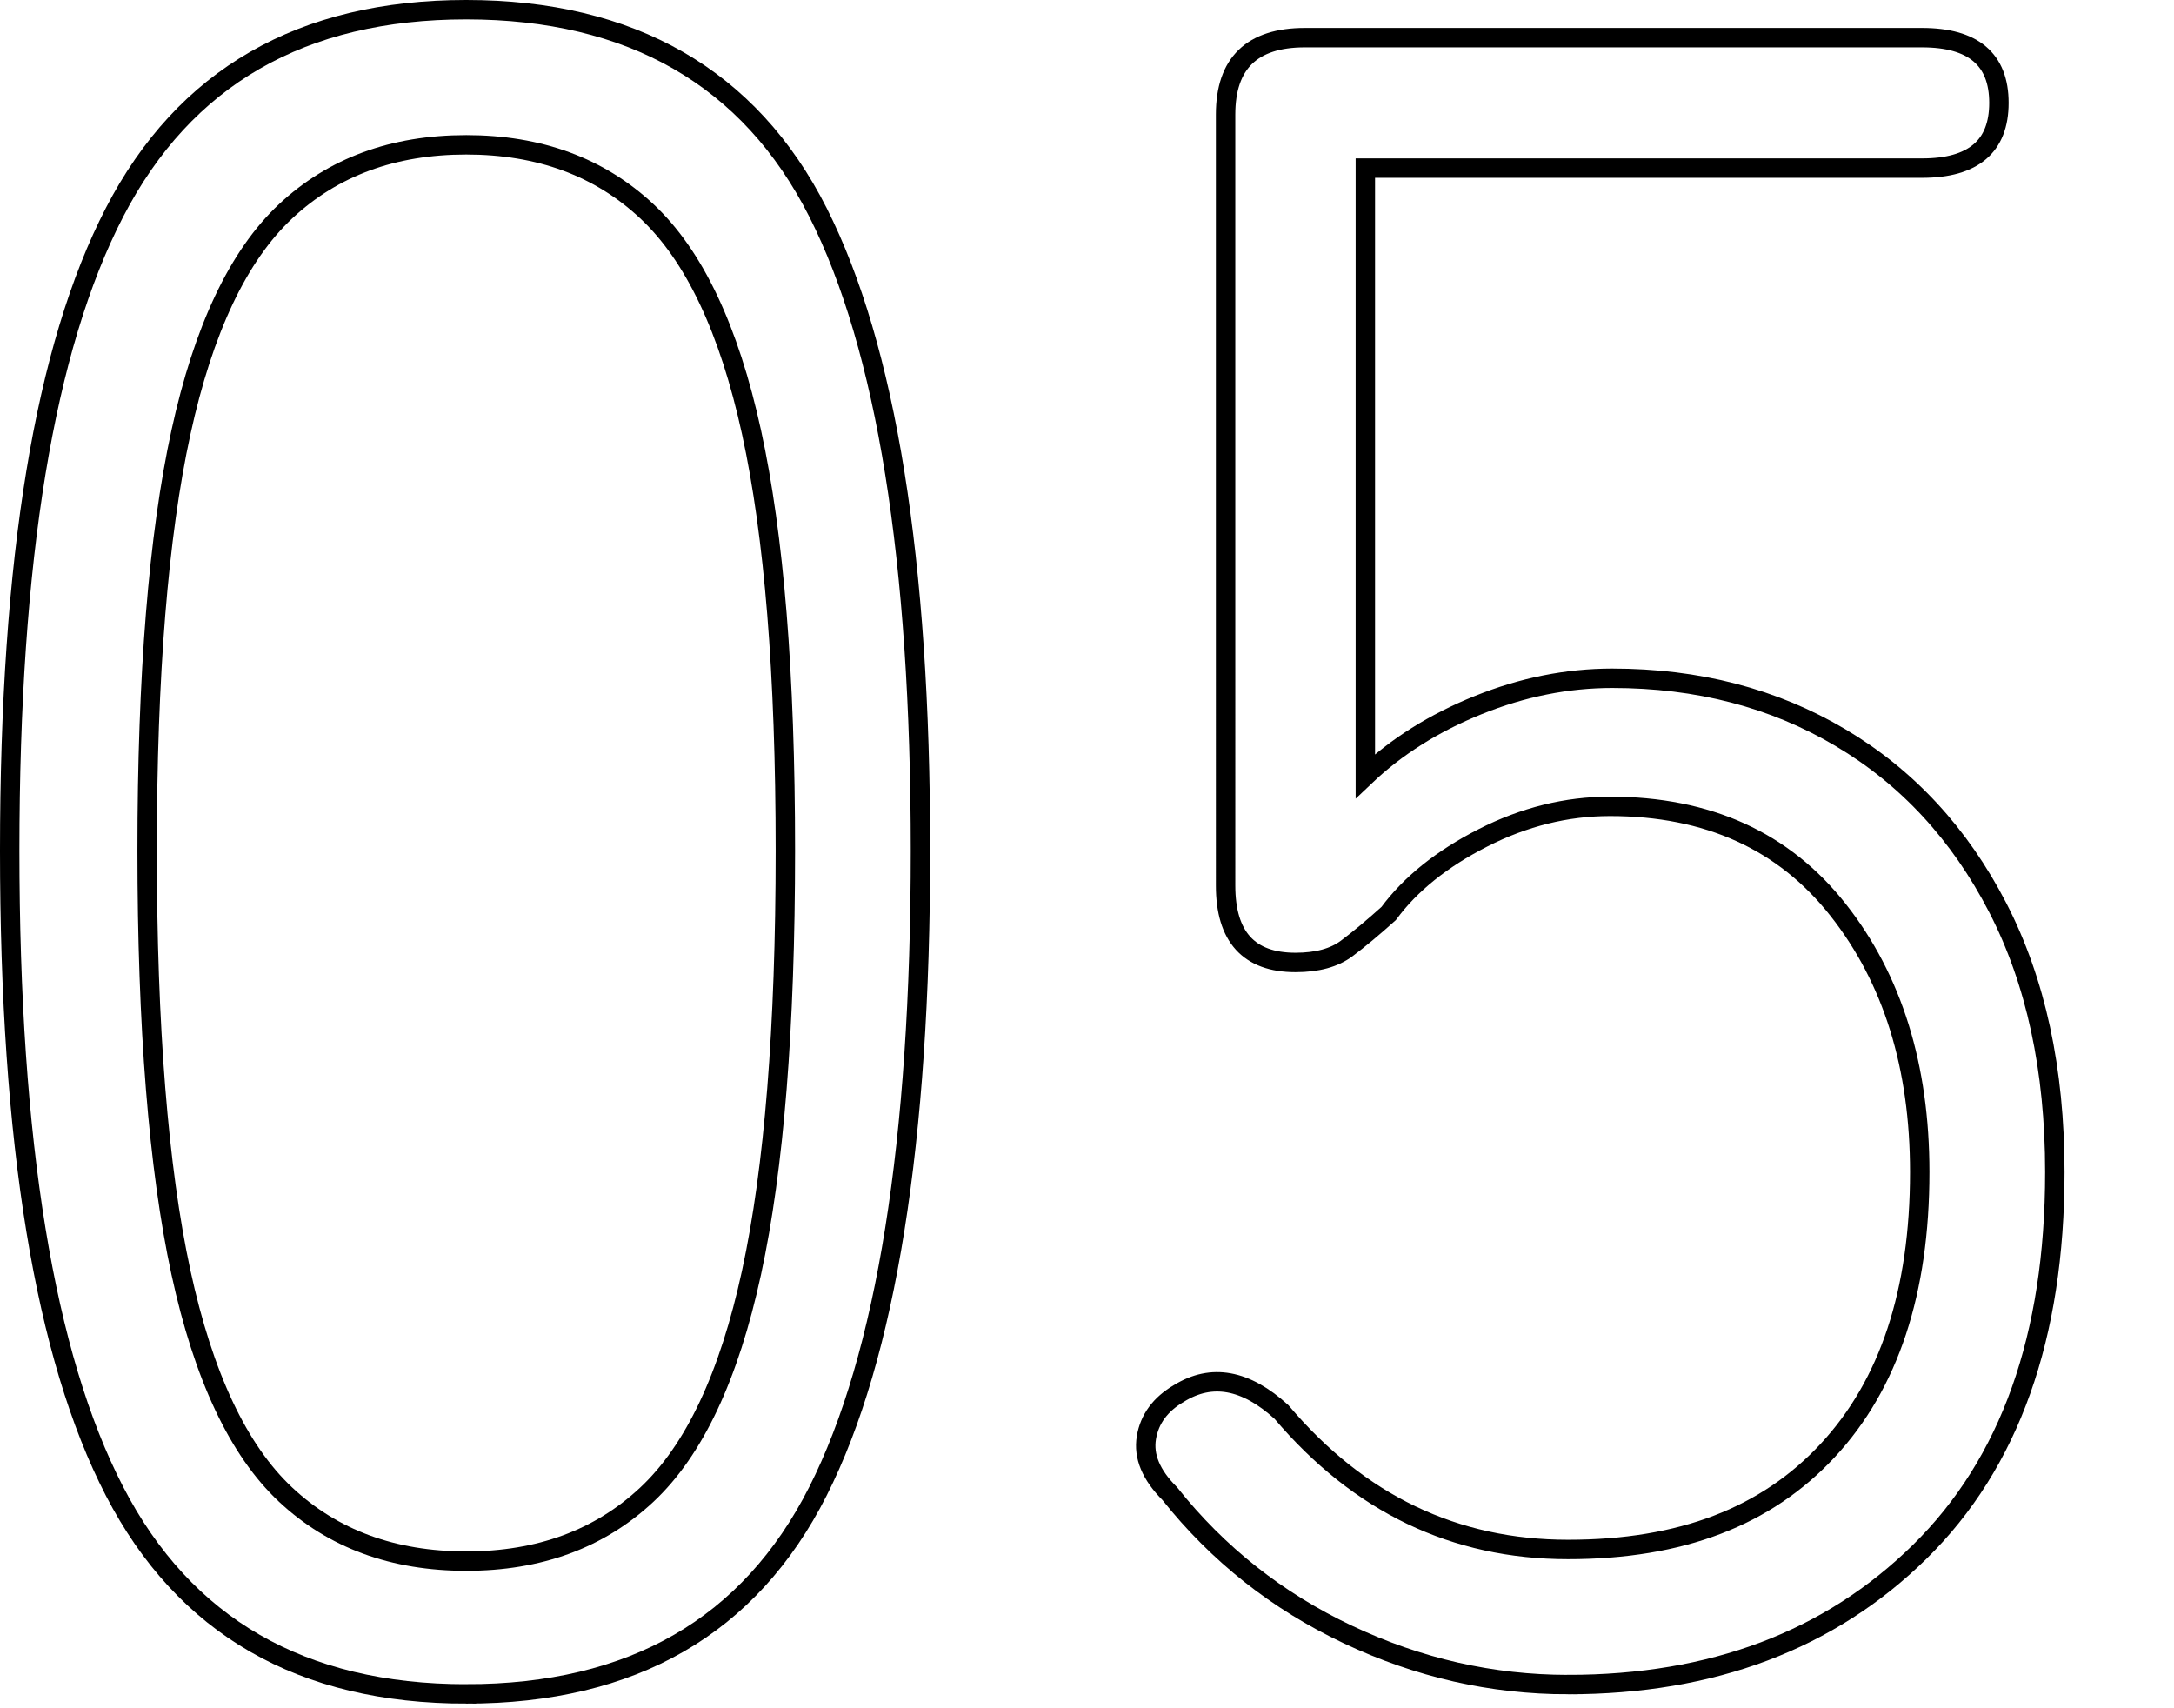
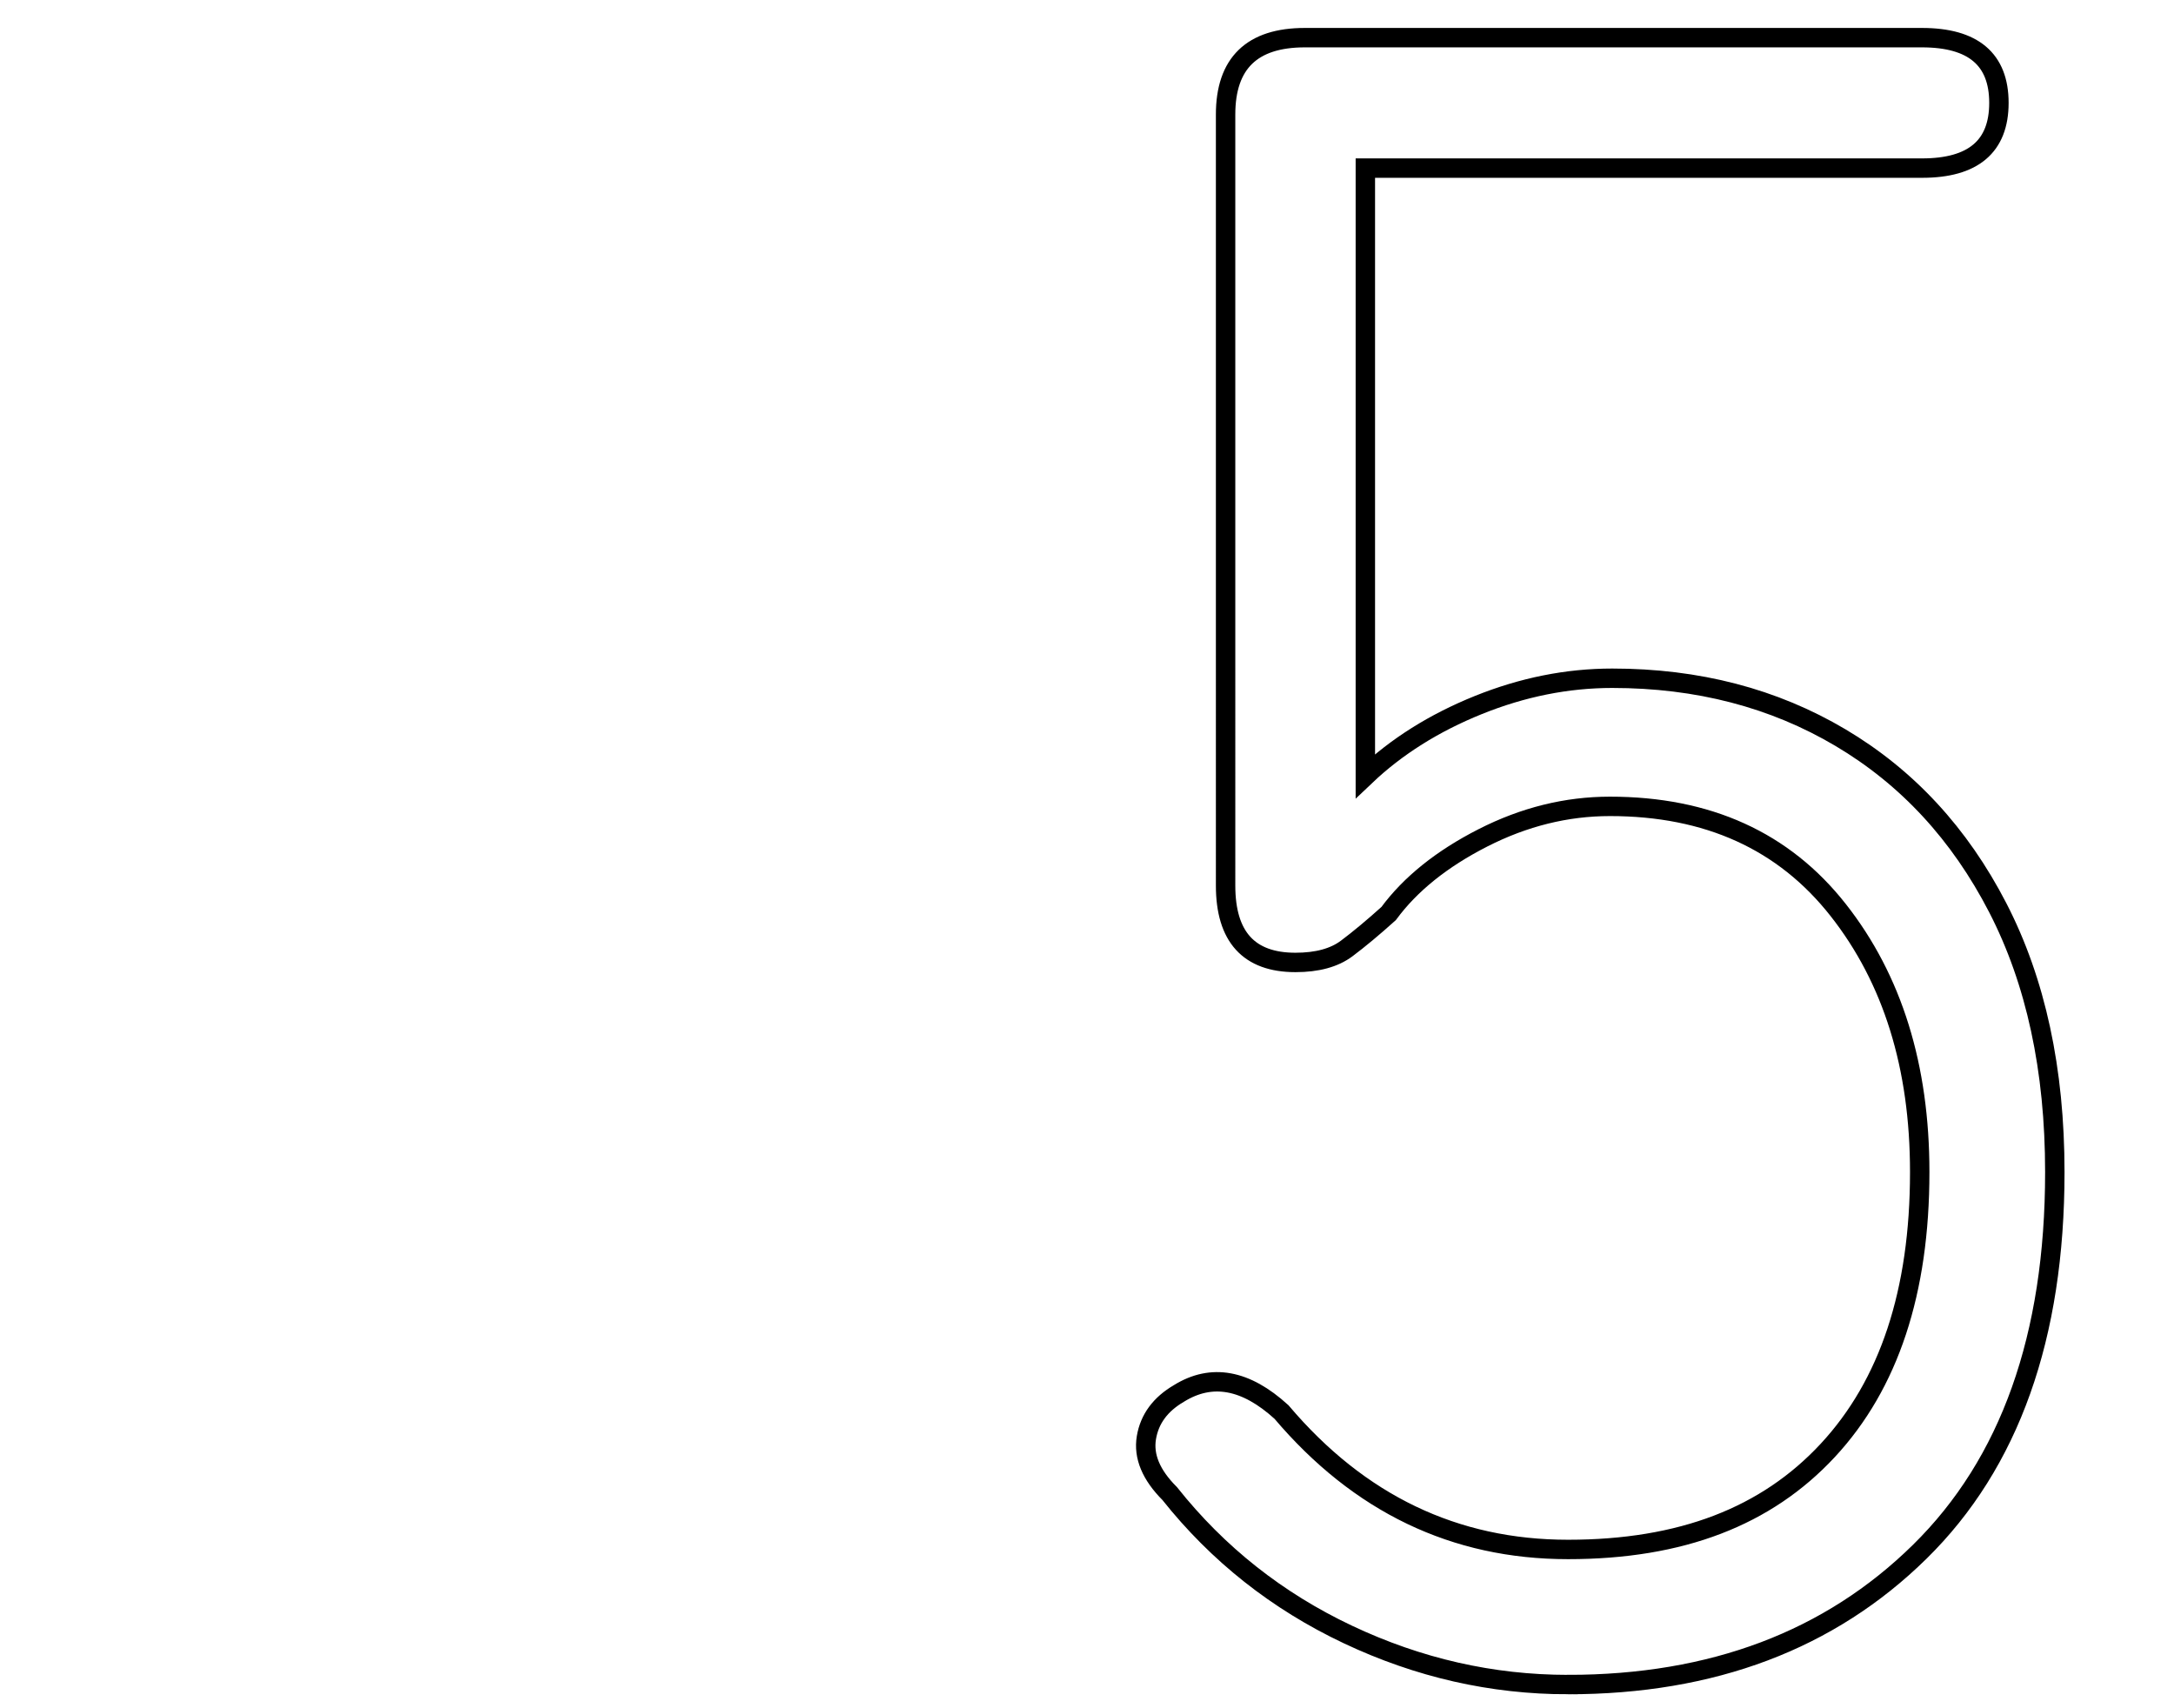
<svg xmlns="http://www.w3.org/2000/svg" version="1.1" viewBox="0 0 112 88">
  <defs>
    <style>
      .st0 {
        display: none;
      }

      .st1 {
        fill: none;
        stroke: #000;
      }
    </style>
  </defs>
  <g id="_レイヤー_1" data-name="レイヤー_1" class="st0">
    <g>
-       <path class="st1" d="M24.02,87.26c-8.48,0-14.52-3.48-18.12-10.44S.5,58.86.5,43.82,2.3,17.9,5.9,10.94,15.54.5,24.02.5s14.6,3.48,18.12,10.44c3.52,6.96,5.28,17.92,5.28,32.88s-1.76,26.04-5.28,33c-3.52,6.96-9.56,10.44-18.12,10.44ZM24.02,80.42c3.76,0,6.86-1.14,9.3-3.42,2.44-2.28,4.24-6.1,5.4-11.46,1.16-5.36,1.74-12.6,1.74-21.72s-.58-16.22-1.74-21.54c-1.16-5.32-2.96-9.12-5.4-11.4-2.44-2.28-5.54-3.42-9.3-3.42s-6.86,1.14-9.3,3.42c-2.44,2.28-4.24,6.08-5.4,11.4-1.16,5.32-1.74,12.5-1.74,21.54s.58,16.36,1.74,21.72c1.16,5.36,2.96,9.18,5.4,11.46,2.44,2.28,5.54,3.42,9.3,3.42Z" />
      <path class="st1" d="M79.94,85.94c-2.32,0-3.48-1.32-3.48-3.96V10.94l-13.8,8.52c-2.24,1.52-4,1.28-5.28-.72-1.2-1.92-.68-3.64,1.56-5.16l16.92-10.56c1.44-.88,3.08-1.32,4.92-1.32s2.64,1.32,2.64,3.96v76.32c0,2.64-1.16,3.96-3.48,3.96Z" />
    </g>
  </g>
  <g id="_レイヤー_3" data-name="レイヤー_3" class="st0">
    <g>
      <path class="st1" d="M24.02,87.26c-8.48,0-14.52-3.48-18.12-10.44S.5,58.86.5,43.82,2.3,17.9,5.9,10.94,15.54.5,24.02.5s14.6,3.48,18.12,10.44c3.52,6.96,5.28,17.92,5.28,32.88s-1.76,26.04-5.28,33c-3.52,6.96-9.56,10.44-18.12,10.44ZM24.02,80.42c3.76,0,6.86-1.14,9.3-3.42,2.44-2.28,4.24-6.1,5.4-11.46,1.16-5.36,1.74-12.6,1.74-21.72s-.58-16.22-1.74-21.54c-1.16-5.32-2.96-9.12-5.4-11.4-2.44-2.28-5.54-3.42-9.3-3.42s-6.86,1.14-9.3,3.42c-2.44,2.28-4.24,6.08-5.4,11.4-1.16,5.32-1.74,12.5-1.74,21.54s.58,16.36,1.74,21.72c1.16,5.36,2.96,9.18,5.4,11.46,2.44,2.28,5.54,3.42,9.3,3.42Z" />
      <path class="st1" d="M62.78,85.94c-2.64,0-3.96-.88-3.96-2.64,0-4.08.9-7.98,2.7-11.7,1.8-3.72,4.22-7.4,7.26-11.04,3.04-3.64,6.48-7.34,10.32-11.1,2.88-2.88,5.58-5.7,8.1-8.46,2.52-2.76,4.62-5.52,6.3-8.28,1.68-2.76,2.56-5.54,2.64-8.34.16-5.44-1.14-9.52-3.9-12.24-2.76-2.72-6.62-4.08-11.58-4.08-3.68,0-6.8,1.12-9.36,3.36-2.56,2.24-4.12,5.52-4.68,9.84-.48,2.56-1.72,3.84-3.72,3.84-1.12,0-2-.36-2.64-1.08-.64-.72-.88-1.76-.72-3.12.8-5.92,3.1-10.68,6.9-14.28,3.8-3.6,8.54-5.4,14.22-5.4,6.88,0,12.4,2.04,16.56,6.12,4.16,4.08,6.12,9.8,5.88,17.16-.08,3.68-1.04,7.18-2.88,10.5-1.84,3.32-4.18,6.54-7.02,9.66-2.84,3.12-5.9,6.32-9.18,9.6-2.8,2.8-5.48,5.58-8.04,8.34-2.56,2.76-4.72,5.54-6.48,8.34-1.76,2.8-2.84,5.6-3.24,8.4h32.04c2.64,0,3.96,1.08,3.96,3.24s-1.32,3.36-3.96,3.36h-35.52Z" />
    </g>
  </g>
  <g id="_レイヤー_2" data-name="レイヤー_2" class="st0">
    <g>
-       <path class="st1" d="M24.02,87.26c-8.48,0-14.52-3.48-18.12-10.44S.5,58.86.5,43.82,2.3,17.9,5.9,10.94,15.54.5,24.02.5s14.6,3.48,18.12,10.44c3.52,6.96,5.28,17.92,5.28,32.88s-1.76,26.04-5.28,33c-3.52,6.96-9.56,10.44-18.12,10.44ZM24.02,80.42c3.76,0,6.86-1.14,9.3-3.42,2.44-2.28,4.24-6.1,5.4-11.46,1.16-5.36,1.74-12.6,1.74-21.72s-.58-16.22-1.74-21.54c-1.16-5.32-2.96-9.12-5.4-11.4-2.44-2.28-5.54-3.42-9.3-3.42s-6.86,1.14-9.3,3.42c-2.44,2.28-4.24,6.08-5.4,11.4-1.16,5.32-1.74,12.5-1.74,21.54s.58,16.36,1.74,21.72c1.16,5.36,2.96,9.18,5.4,11.46,2.44,2.28,5.54,3.42,9.3,3.42Z" />
      <path class="st1" d="M80.54,87.26c-5.04,0-9.38-1.3-13.02-3.9-3.64-2.6-6.38-6.02-8.22-10.26-.64-1.2-.76-2.24-.36-3.12.4-.88,1.12-1.48,2.16-1.8,1.12-.4,2.04-.4,2.76,0,.72.4,1.4,1.16,2.04,2.28,1.2,2.96,3.06,5.38,5.58,7.26,2.52,1.88,5.5,2.82,8.94,2.82,5.68,0,10.08-1.48,13.2-4.44,3.12-2.96,4.68-7.32,4.68-13.08,0-5.44-1.78-9.8-5.34-13.08-3.56-3.28-8.1-4.92-13.62-4.92-2.4,0-3.6-1.12-3.6-3.36s1.2-3.36,3.6-3.36c5.28,0,9.4-1.48,12.36-4.44s4.44-6.84,4.44-11.64c0-3.52-.74-6.36-2.22-8.52-1.48-2.16-3.42-3.74-5.82-4.74-2.4-1-4.96-1.5-7.68-1.5-3.2,0-5.94.94-8.22,2.82-2.28,1.88-4.06,4.22-5.34,7.02-.72,1.04-1.44,1.74-2.16,2.1-.72.36-1.64.3-2.76-.18-1.04-.4-1.72-1.04-2.04-1.92-.32-.88-.16-1.88.48-3,2.24-4.56,5.16-8,8.76-10.32,3.6-2.32,7.4-3.48,11.4-3.48,6.72,0,12.2,1.92,16.44,5.76,4.24,3.84,6.36,9.12,6.36,15.84,0,4.48-1.16,8.44-3.48,11.88-2.32,3.44-5.44,5.96-9.36,7.56,4.4,1.52,8,4.2,10.8,8.04,2.8,3.84,4.2,8.36,4.2,13.56,0,4.56-.9,8.66-2.7,12.3-1.8,3.64-4.54,6.52-8.22,8.64-3.68,2.12-8.36,3.18-14.04,3.18Z" />
    </g>
  </g>
  <g id="_レイヤー_4" data-name="レイヤー_4" class="st0">
    <g>
      <path class="st1" d="M24.02,87.26c-8.48,0-14.52-3.48-18.12-10.44C2.3,69.86.5,58.86.5,43.82S2.3,17.9,5.9,10.94C9.5,3.98,15.54.5,24.02.5s14.6,3.48,18.12,10.44c3.52,6.96,5.28,17.92,5.28,32.88s-1.76,26.04-5.28,33c-3.52,6.96-9.56,10.44-18.12,10.44ZM24.02,80.42c3.76,0,6.86-1.14,9.3-3.42,2.44-2.28,4.24-6.1,5.4-11.46,1.16-5.36,1.74-12.6,1.74-21.72s-.58-16.22-1.74-21.54c-1.16-5.32-2.96-9.12-5.4-11.4-2.44-2.28-5.54-3.42-9.3-3.42s-6.86,1.14-9.3,3.42c-2.44,2.28-4.24,6.08-5.4,11.4-1.16,5.32-1.74,12.5-1.74,21.54s.58,16.36,1.74,21.72c1.16,5.36,2.96,9.18,5.4,11.46,2.44,2.28,5.54,3.42,9.3,3.42Z" />
-       <path class="st1" d="M95.06,85.94c-2.24,0-3.36-1.32-3.36-3.96v-17.16h-31.08c-2.72,0-4.08-.92-4.08-2.76,0-1.04.12-1.92.36-2.64.24-.72.6-1.48,1.08-2.28L90.62,4.1c.64-1.04,1.3-1.74,1.98-2.1.68-.36,1.54-.54,2.58-.54,2.16,0,3.24,1.32,3.24,3.96v52.8h8.76c2.64,0,3.96,1.08,3.96,3.24s-1.12,3.36-3.36,3.36h-9.36v17.16c0,2.64-1.12,3.96-3.36,3.96ZM64.58,58.22h27.12V13.94l-27.12,44.28Z" />
    </g>
  </g>
  <g id="_レイヤー_4のコピー" data-name="レイヤー_4のコピー">
    <g>
-       <path class="st1" d="M24.02,87.26c-8.48,0-14.52-3.48-18.12-10.44S.5,58.86.5,43.82,2.3,17.9,5.9,10.94,15.54.5,24.02.5s14.6,3.48,18.12,10.44c3.52,6.96,5.28,17.92,5.28,32.88s-1.76,26.04-5.28,33c-3.52,6.96-9.56,10.44-18.12,10.44ZM24.02,80.42c3.76,0,6.86-1.14,9.3-3.42,2.44-2.28,4.24-6.1,5.4-11.46,1.16-5.36,1.74-12.6,1.74-21.72s-.58-16.22-1.74-21.54c-1.16-5.32-2.96-9.12-5.4-11.4-2.44-2.28-5.54-3.42-9.3-3.42s-6.86,1.14-9.3,3.42c-2.44,2.28-4.24,6.08-5.4,11.4-1.16,5.32-1.74,12.5-1.74,21.54s.58,16.36,1.74,21.72c1.16,5.36,2.96,9.18,5.4,11.46,2.44,2.28,5.54,3.42,9.3,3.42Z" />
      <path class="st1" d="M80.78,86.78c-3.92,0-7.7-.86-11.34-2.58-3.64-1.72-6.7-4.14-9.18-7.26-.96-.96-1.36-1.92-1.2-2.88.16-.96.72-1.72,1.68-2.28,1.68-1.04,3.44-.72,5.28.96,4,4.72,8.92,7.08,14.76,7.08s10.22-1.7,13.38-5.1c3.16-3.4,4.74-8.18,4.74-14.34,0-5.44-1.4-9.94-4.2-13.5-2.8-3.56-6.72-5.34-11.76-5.34-2.24,0-4.42.54-6.54,1.62-2.12,1.08-3.74,2.38-4.86,3.9-.8.72-1.52,1.32-2.16,1.8-.64.48-1.52.72-2.64.72-2.4,0-3.6-1.32-3.6-3.96V5.9c0-2.64,1.36-3.96,4.08-3.96h31.8c2.64,0,3.96,1.12,3.96,3.36s-1.32,3.36-3.96,3.36h-28.68v31.32c1.6-1.52,3.54-2.74,5.82-3.66,2.28-.92,4.58-1.38,6.9-1.38,4.4,0,8.32,1.02,11.76,3.06,3.44,2.04,6.14,4.96,8.1,8.76,1.96,3.8,2.94,8.34,2.94,13.62,0,8.48-2.32,15-6.96,19.56-4.64,4.56-10.68,6.84-18.12,6.84Z" />
    </g>
  </g>
</svg>